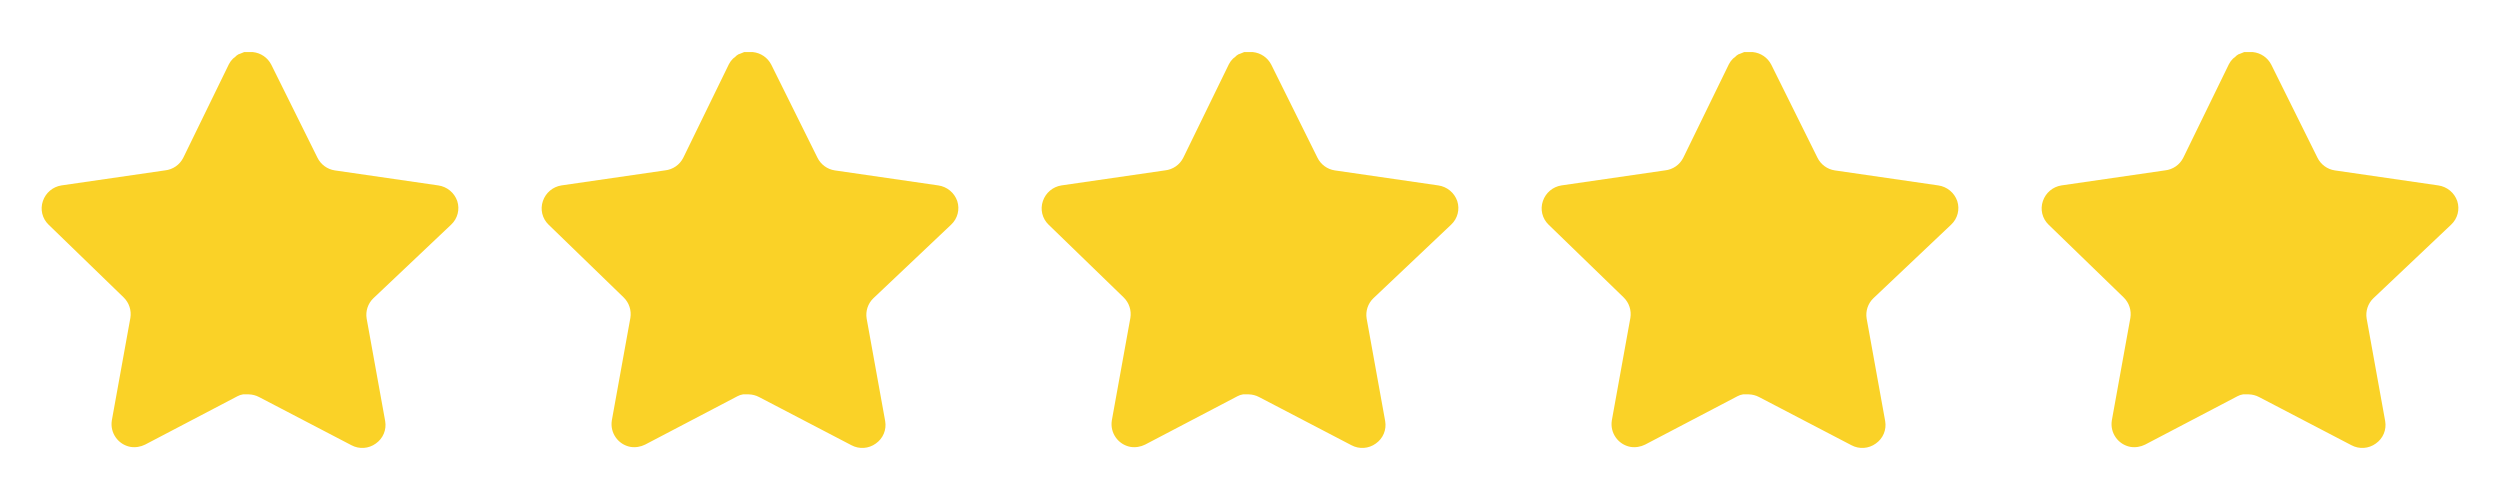
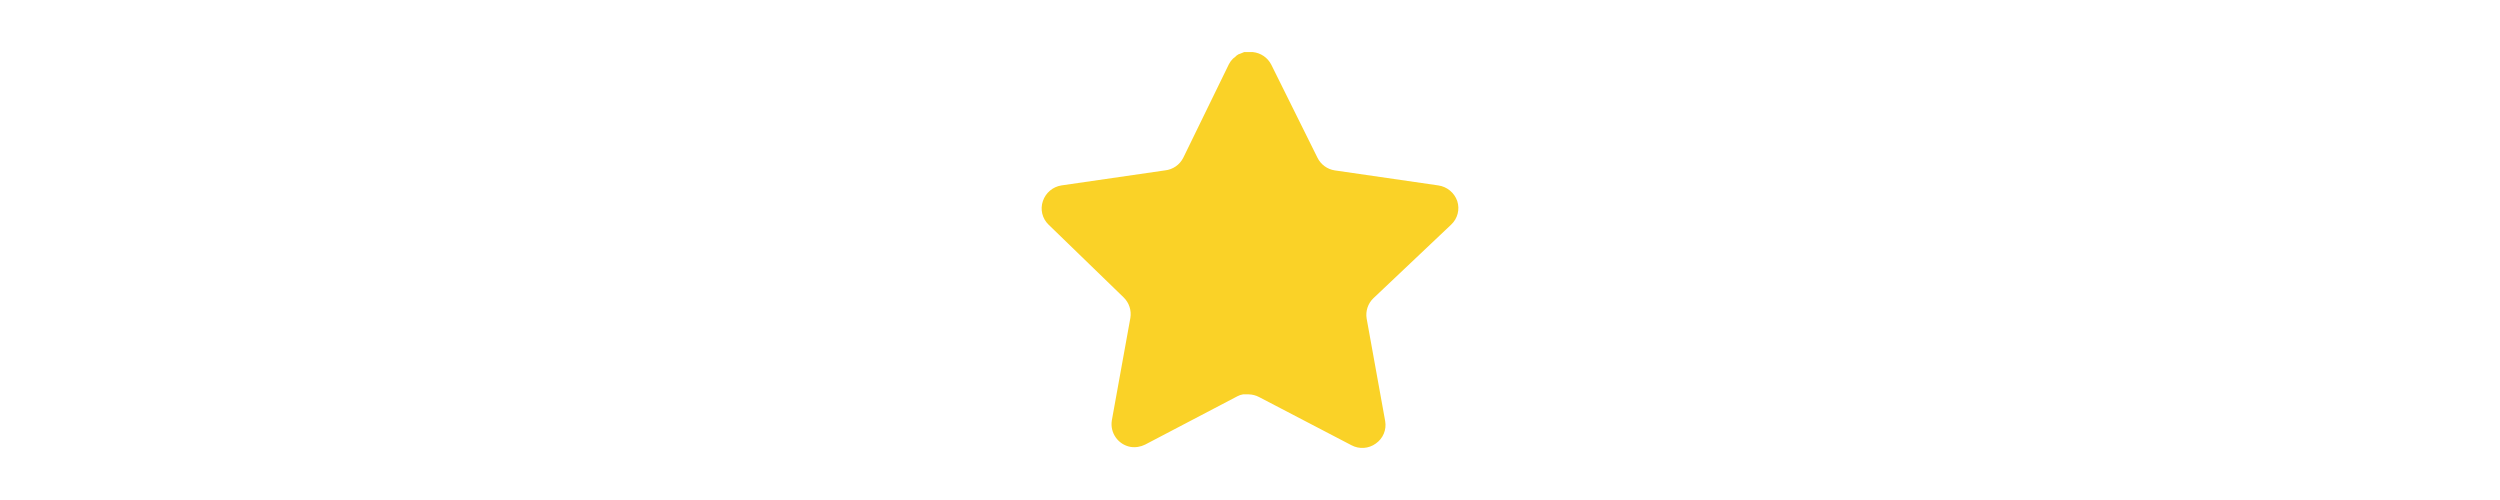
<svg xmlns="http://www.w3.org/2000/svg" width="120" height="24" viewBox="0 0 120 24" fill="none">
-   <path d="M17.918 14.32C17.659 14.571 17.54 14.934 17.599 15.29L18.488 20.21C18.563 20.627 18.387 21.049 18.038 21.29C17.696 21.54 17.241 21.57 16.868 21.37L12.439 19.06C12.285 18.978 12.114 18.934 11.939 18.929H11.668C11.574 18.943 11.482 18.973 11.398 19.019L6.968 21.34C6.749 21.45 6.501 21.489 6.258 21.45C5.666 21.338 5.271 20.774 5.368 20.179L6.258 15.259C6.317 14.9 6.198 14.535 5.939 14.28L2.328 10.78C2.026 10.487 1.921 10.047 2.059 9.65C2.193 9.254 2.535 8.965 2.948 8.9L7.918 8.179C8.296 8.14 8.628 7.91 8.798 7.57L10.988 3.08C11.04 2.98 11.107 2.888 11.188 2.81L11.278 2.74C11.325 2.688 11.379 2.645 11.439 2.61L11.548 2.57L11.718 2.5H12.139C12.515 2.539 12.846 2.764 13.019 3.1L15.238 7.57C15.398 7.897 15.709 8.124 16.068 8.179L21.038 8.9C21.458 8.96 21.809 9.25 21.948 9.65C22.079 10.051 21.966 10.491 21.658 10.78L17.918 14.32Z" fill="#FAD227" />
-   <path d="M41.918 14.32C41.659 14.571 41.54 14.934 41.599 15.29L42.488 20.21C42.563 20.627 42.387 21.049 42.038 21.29C41.696 21.54 41.241 21.57 40.868 21.37L36.439 19.06C36.285 18.978 36.114 18.934 35.939 18.929H35.668C35.574 18.943 35.482 18.973 35.398 19.019L30.968 21.34C30.749 21.45 30.501 21.489 30.258 21.45C29.666 21.338 29.271 20.774 29.368 20.179L30.258 15.259C30.317 14.9 30.198 14.535 29.939 14.28L26.328 10.78C26.026 10.487 25.921 10.047 26.059 9.65C26.193 9.254 26.535 8.965 26.948 8.9L31.918 8.179C32.296 8.14 32.628 7.91 32.798 7.57L34.988 3.08C35.04 2.98 35.107 2.888 35.188 2.81L35.278 2.74C35.325 2.688 35.379 2.645 35.439 2.61L35.548 2.57L35.718 2.5H36.139C36.515 2.539 36.846 2.764 37.019 3.1L39.238 7.57C39.398 7.897 39.709 8.124 40.068 8.179L45.038 8.9C45.458 8.96 45.809 9.25 45.948 9.65C46.079 10.051 45.966 10.491 45.658 10.78L41.918 14.32Z" fill="#FAD227" />
  <path d="M65.918 14.32C65.659 14.571 65.54 14.934 65.599 15.29L66.488 20.21C66.563 20.627 66.387 21.049 66.038 21.29C65.696 21.54 65.241 21.57 64.868 21.37L60.439 19.06C60.285 18.978 60.114 18.934 59.939 18.929H59.668C59.574 18.943 59.482 18.973 59.398 19.019L54.968 21.34C54.749 21.45 54.501 21.489 54.258 21.45C53.666 21.338 53.271 20.774 53.368 20.179L54.258 15.259C54.317 14.9 54.198 14.535 53.939 14.28L50.328 10.78C50.026 10.487 49.921 10.047 50.059 9.65C50.193 9.254 50.535 8.965 50.948 8.9L55.918 8.179C56.296 8.14 56.628 7.91 56.798 7.57L58.988 3.08C59.04 2.98 59.107 2.888 59.188 2.81L59.278 2.74C59.325 2.688 59.379 2.645 59.439 2.61L59.548 2.57L59.718 2.5H60.139C60.515 2.539 60.846 2.764 61.019 3.1L63.238 7.57C63.398 7.897 63.709 8.124 64.068 8.179L69.038 8.9C69.458 8.96 69.809 9.25 69.948 9.65C70.079 10.051 69.966 10.491 69.658 10.78L65.918 14.32Z" fill="#FAD227" />
-   <path d="M89.918 14.32C89.659 14.571 89.54 14.934 89.599 15.29L90.488 20.21C90.563 20.627 90.387 21.049 90.038 21.29C89.696 21.54 89.241 21.57 88.868 21.37L84.439 19.06C84.285 18.978 84.114 18.934 83.939 18.929H83.668C83.574 18.943 83.482 18.973 83.398 19.019L78.968 21.34C78.749 21.45 78.501 21.489 78.258 21.45C77.666 21.338 77.271 20.774 77.368 20.179L78.258 15.259C78.317 14.9 78.198 14.535 77.939 14.28L74.328 10.78C74.026 10.487 73.921 10.047 74.059 9.65C74.193 9.254 74.535 8.965 74.948 8.9L79.918 8.179C80.296 8.14 80.628 7.91 80.798 7.57L82.988 3.08C83.04 2.98 83.107 2.888 83.188 2.81L83.278 2.74C83.325 2.688 83.379 2.645 83.439 2.61L83.548 2.57L83.718 2.5H84.139C84.515 2.539 84.846 2.764 85.019 3.1L87.238 7.57C87.398 7.897 87.709 8.124 88.068 8.179L93.038 8.9C93.458 8.96 93.809 9.25 93.948 9.65C94.079 10.051 93.966 10.491 93.658 10.78L89.918 14.32Z" fill="#FAD227" />
-   <path d="M113.918 14.32C113.659 14.571 113.54 14.934 113.599 15.29L114.488 20.21C114.563 20.627 114.387 21.049 114.038 21.29C113.696 21.54 113.241 21.57 112.868 21.37L108.439 19.06C108.285 18.978 108.114 18.934 107.939 18.929H107.668C107.574 18.943 107.482 18.973 107.398 19.019L102.968 21.34C102.749 21.45 102.501 21.489 102.258 21.45C101.666 21.338 101.271 20.774 101.368 20.179L102.258 15.259C102.317 14.9 102.198 14.535 101.939 14.28L98.328 10.78C98.026 10.487 97.921 10.047 98.059 9.65C98.193 9.254 98.535 8.965 98.948 8.9L103.918 8.179C104.296 8.14 104.628 7.91 104.798 7.57L106.988 3.08C107.04 2.98 107.107 2.888 107.188 2.81L107.278 2.74C107.325 2.688 107.379 2.645 107.439 2.61L107.548 2.57L107.718 2.5H108.139C108.515 2.539 108.846 2.764 109.019 3.1L111.238 7.57C111.398 7.897 111.709 8.124 112.068 8.179L117.038 8.9C117.458 8.96 117.809 9.25 117.948 9.65C118.079 10.051 117.966 10.491 117.658 10.78L113.918 14.32Z" fill="#FAD227" />
</svg>